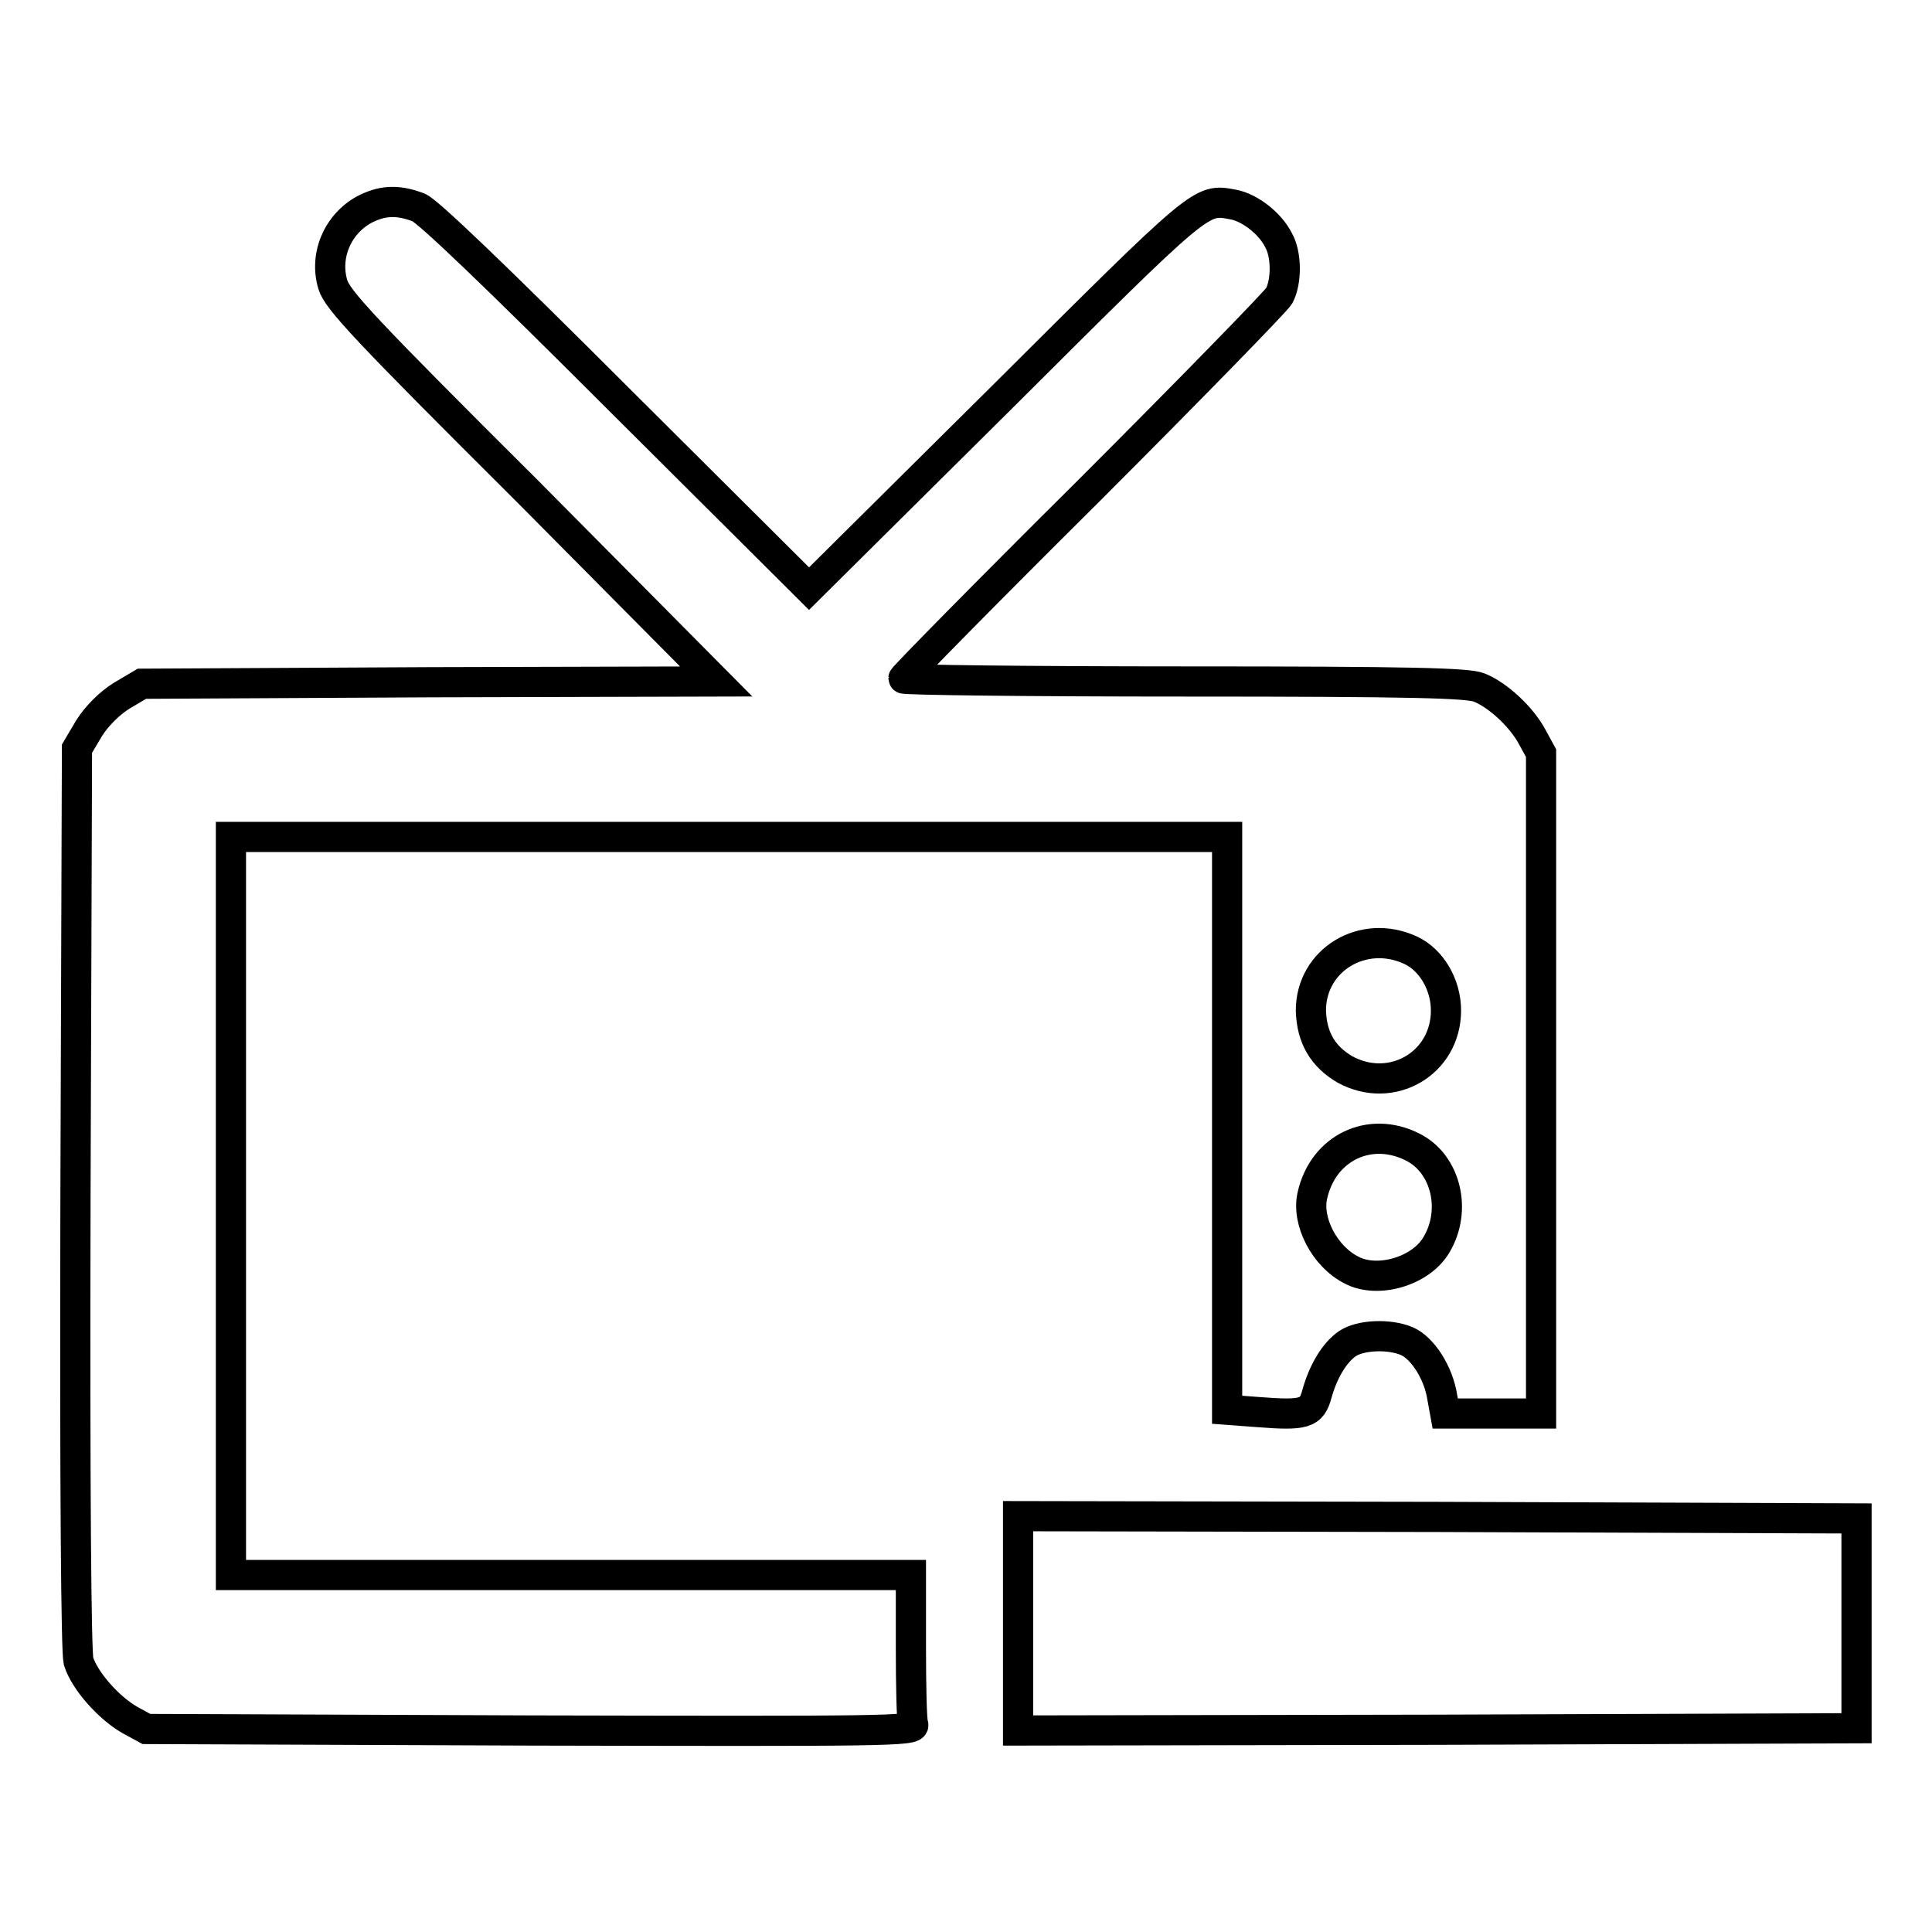
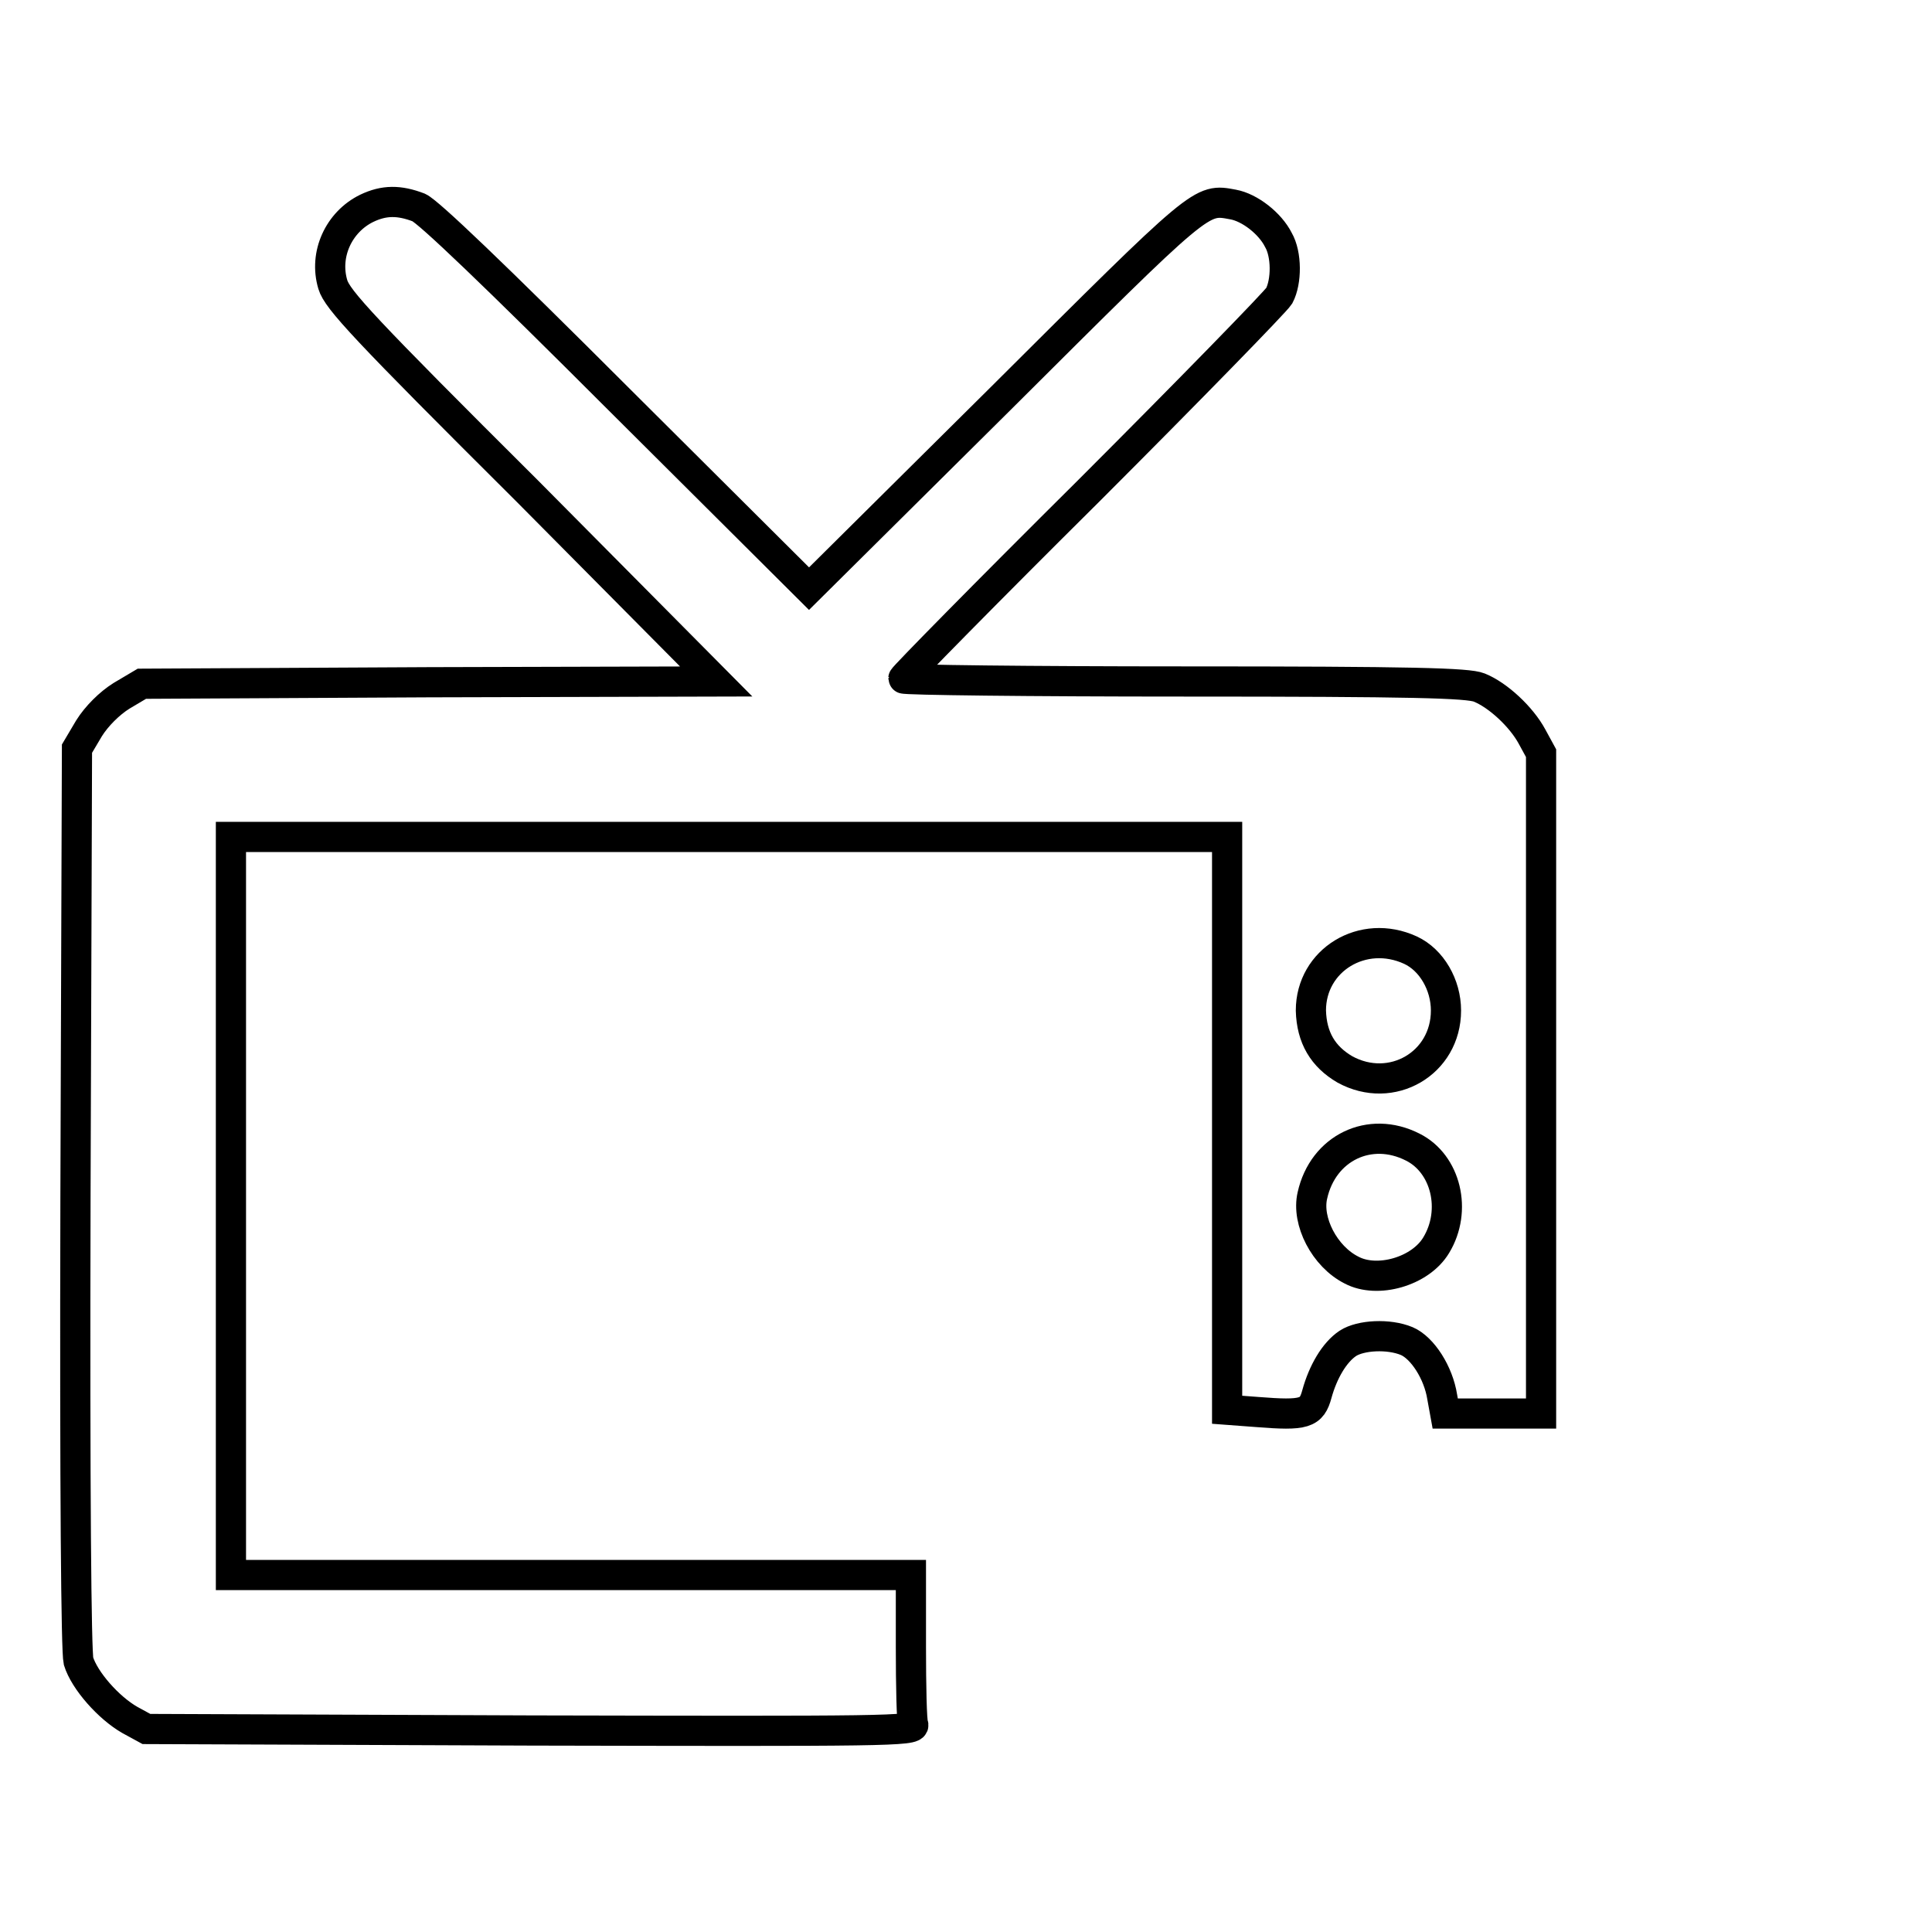
<svg xmlns="http://www.w3.org/2000/svg" version="1.1" x="0px" y="0px" viewBox="0 0 256 256" enable-background="new 0 0 256 256" xml:space="preserve">
  <g>
    <g>
      <g>
        <path stroke-width="4" fill-opacity="0" stroke="#000000" d="M48.6,27.6c-3.7,1.8-5.7,6.1-4.5,10.1c0.6,2,4.1,5.8,25.8,27.4l25,25.2l-38,0.1l-38.1,0.2l-2.7,1.6c-1.6,1-3.3,2.7-4.3,4.3l-1.6,2.7L10,158.6c-0.1,39.6,0.1,60.2,0.4,61.5c0.8,2.6,4,6.2,6.8,7.8l2.2,1.2l51,0.2c46.6,0.1,51,0.1,50.6-0.8c-0.2-0.4-0.3-5.1-0.3-10.3v-9.5H75.7H30.6v-48.9v-48.9h66h66v38v37.9l4,0.3c6.3,0.5,7.2,0.2,7.9-2.4c0.8-2.9,2.3-5.5,4.1-6.7c1.7-1.1,5.4-1.3,7.8-0.3c2.1,0.9,4.2,4.2,4.7,7.4l0.4,2.2h6.3h6.4v-43.7V99.8l-1.2-2.2c-1.4-2.6-4.5-5.5-7-6.5c-1.5-0.6-8.7-0.8-39.1-0.8c-20.5,0-37.2-0.2-37.2-0.4c0-0.2,11-11.4,24.5-24.8c13.5-13.5,24.8-25.1,25.3-25.9c1-1.9,1-5.5-0.1-7.4c-1.1-2.2-3.8-4.3-6-4.7c-4.3-0.8-3.9-1.1-30.9,25.8L107.2,78L82.3,53.2C65.2,36.1,56.8,28.1,55.5,27.5C52.9,26.5,50.9,26.5,48.6,27.6z M186.9,125.9c2.8,1.3,4.7,4.6,4.7,8c0,7-7.2,11.2-13.4,7.8c-2.9-1.7-4.4-4.2-4.5-7.8C173.7,127.2,180.6,123,186.9,125.9z M187.2,152c4.4,2.2,5.9,8.4,3.1,13c-2.1,3.5-7.8,5.1-11.2,3.3c-3.6-1.8-6-6.5-5.2-9.9C175.3,152.1,181.5,149.1,187.2,152z" />
-         <path stroke-width="4" fill-opacity="0" stroke="#000000" d="M134.9,215.2v14.1l55.6-0.1l55.5-0.2v-13.9v-13.9l-55.5-0.2l-55.6-0.1V215.2z" />
      </g>
    </g>
  </g>
</svg>